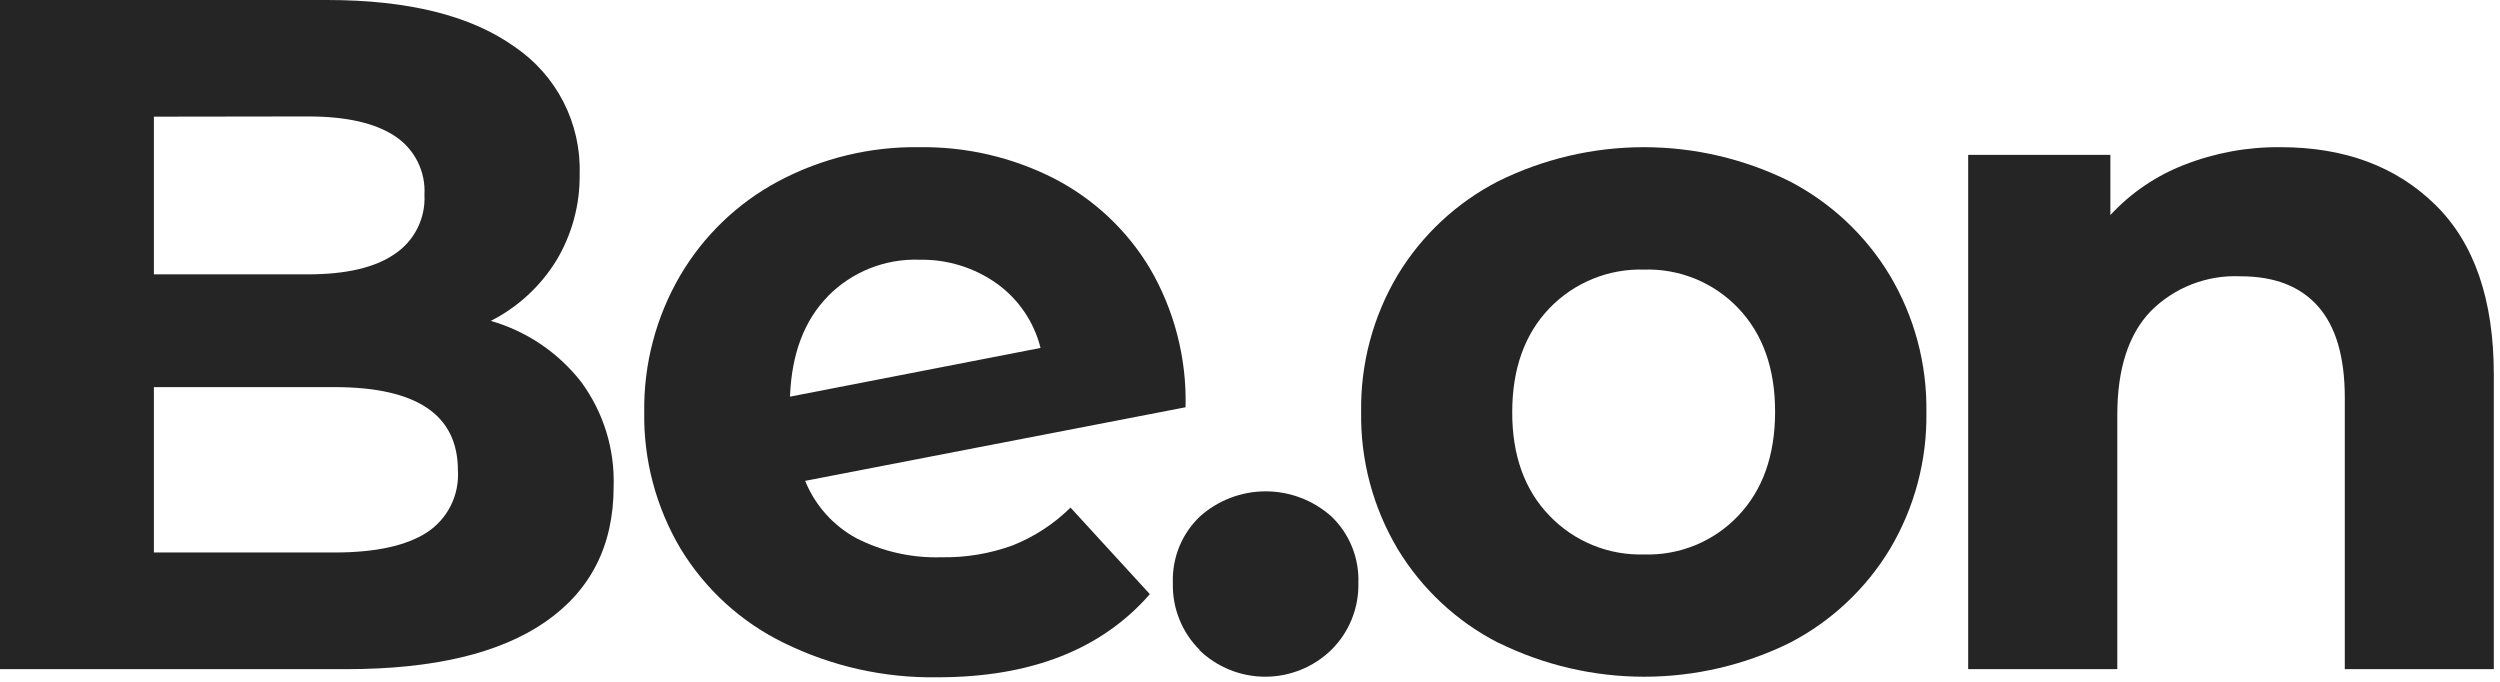
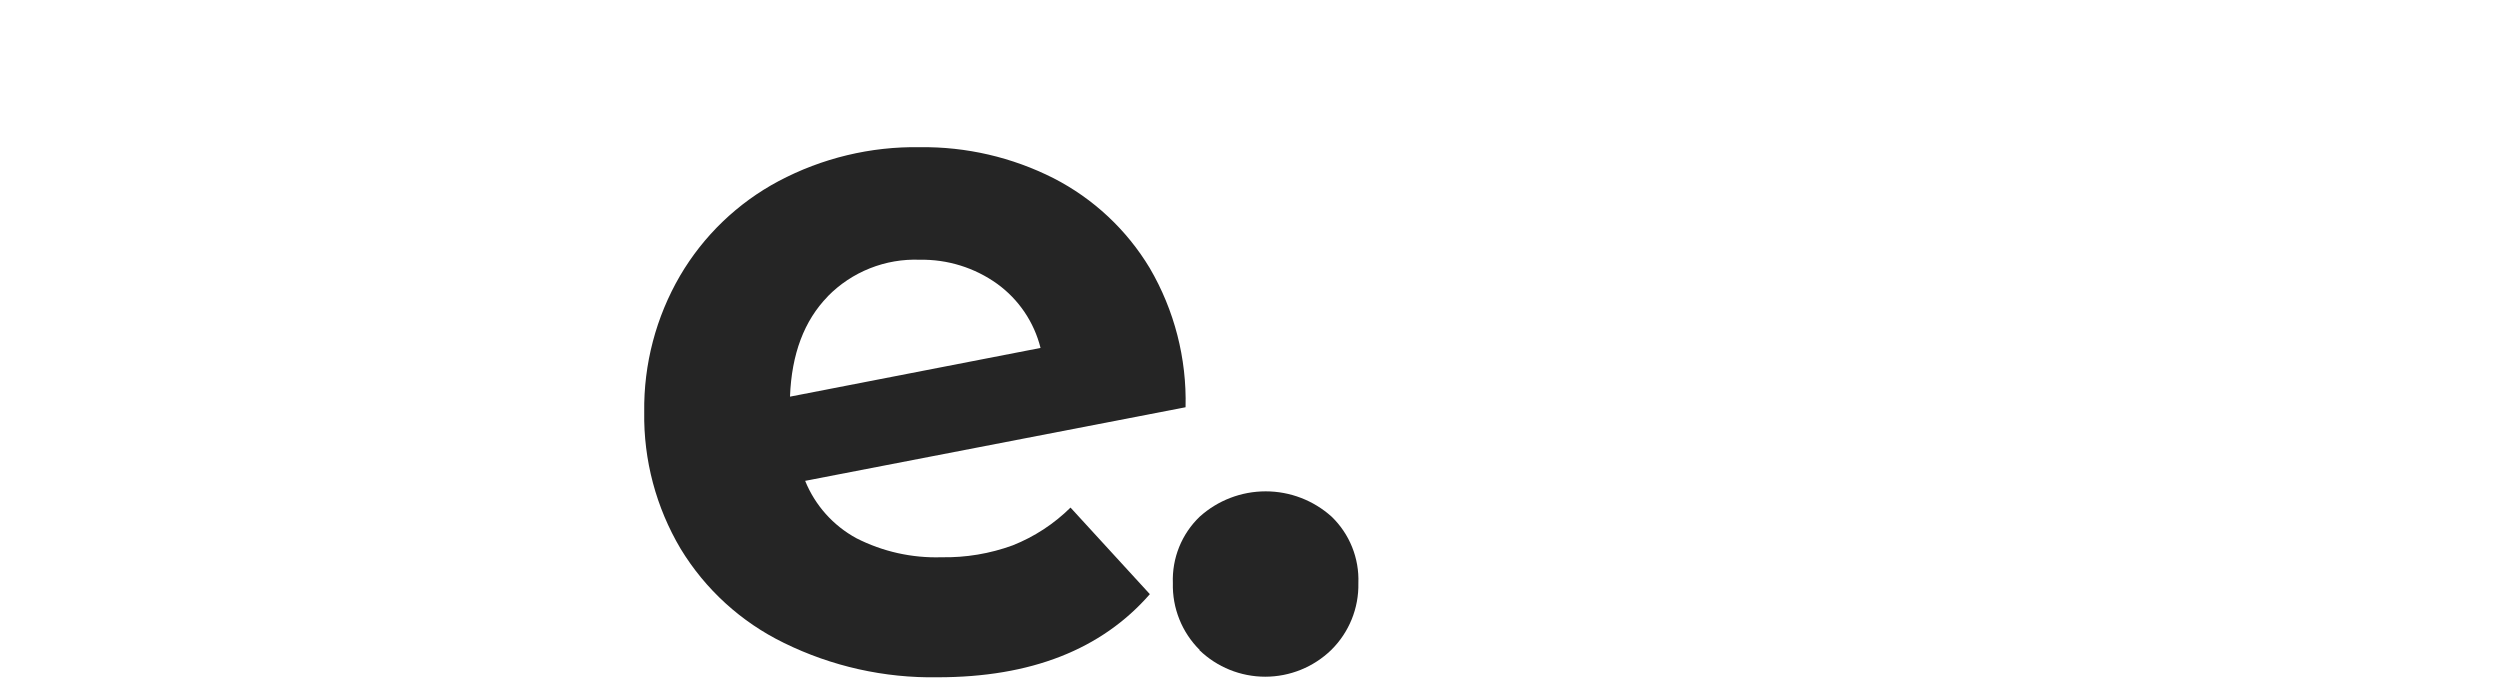
<svg xmlns="http://www.w3.org/2000/svg" width="231" height="63" viewBox="0 0 231 63" fill="none">
-   <path d="M53.7 35.29C55.757 38.085 56.814 41.491 56.7 44.96C56.7 50.38 54.597 54.547 50.39 57.46C46.183 60.373 40.053 61.83 32 61.83H0V0H30.21C37.743 0 43.527 1.443 47.56 4.33C49.47 5.624 51.021 7.38 52.07 9.434C53.119 11.488 53.632 13.774 53.56 16.08C53.602 18.896 52.853 21.668 51.4 24.08C49.935 26.459 47.841 28.386 45.35 29.65C48.659 30.602 51.582 32.576 53.7 35.29ZM14.22 10.78V25.35H28.44C31.967 25.35 34.633 24.73 36.44 23.49C37.342 22.897 38.073 22.078 38.561 21.115C39.048 20.152 39.276 19.078 39.22 18C39.281 16.934 39.06 15.87 38.579 14.917C38.098 13.964 37.374 13.154 36.48 12.57C34.653 11.363 31.987 10.76 28.48 10.76L14.22 10.78ZM39.44 49.2C40.384 48.584 41.148 47.727 41.652 46.718C42.156 45.71 42.383 44.585 42.31 43.46C42.31 38.333 38.51 35.77 30.91 35.77H14.22V51.05H30.91C34.683 51.05 37.527 50.433 39.44 49.2Z" fill="#252525" />
  <path d="M93.576 50.39C95.573 49.597 97.389 48.41 98.916 46.9L106.246 54.9C101.779 60.02 95.246 62.58 86.646 62.58C81.721 62.665 76.846 61.575 72.426 59.4C68.477 57.476 65.166 54.456 62.886 50.7C60.62 46.882 59.456 42.51 59.526 38.07C59.468 33.651 60.612 29.299 62.836 25.48C65.003 21.782 68.153 18.756 71.936 16.74C75.954 14.607 80.448 13.526 84.996 13.6C89.288 13.546 93.528 14.53 97.356 16.47C101.032 18.355 104.107 21.23 106.236 24.77C108.515 28.665 109.662 33.119 109.546 37.63L74.396 44.43C75.312 46.691 76.984 48.564 79.126 49.73C81.559 50.971 84.267 51.577 86.996 51.49C89.239 51.533 91.47 51.16 93.576 50.39ZM76.486 27.39C74.306 29.624 73.143 32.71 72.996 36.65L96.146 32.15C95.55 29.768 94.134 27.672 92.146 26.23C90.065 24.737 87.558 23.955 84.996 24C83.421 23.939 81.849 24.207 80.384 24.79C78.918 25.372 77.591 26.254 76.486 27.38V27.39Z" fill="#252525" />
  <path d="M110.853 60.06C110.04 59.253 109.4 58.289 108.974 57.226C108.547 56.163 108.343 55.025 108.373 53.88C108.329 52.739 108.527 51.602 108.954 50.544C109.382 49.485 110.029 48.529 110.853 47.74C112.526 46.234 114.697 45.4 116.948 45.4C119.199 45.4 121.37 46.234 123.043 47.74C123.864 48.532 124.508 49.488 124.934 50.546C125.359 51.604 125.557 52.74 125.513 53.88C125.538 55.026 125.328 56.166 124.896 57.229C124.464 58.291 123.82 59.255 123.003 60.06C121.369 61.643 119.183 62.528 116.908 62.528C114.633 62.528 112.447 61.643 110.813 60.06H110.853Z" fill="#252525" />
-   <path d="M138.449 59.4C134.594 57.423 131.366 54.411 129.129 50.7C126.862 46.882 125.699 42.51 125.769 38.07C125.699 33.63 126.862 29.258 129.129 25.44C131.366 21.73 134.594 18.717 138.449 16.74C142.63 14.674 147.231 13.6 151.894 13.6C156.557 13.6 161.158 14.674 165.339 16.74C169.177 18.727 172.389 21.738 174.619 25.44C176.893 29.256 178.063 33.629 177.999 38.07C178.072 42.509 176.912 46.881 174.649 50.7C172.419 54.402 169.207 57.414 165.369 59.4C161.186 61.459 156.586 62.53 151.924 62.53C147.262 62.53 142.662 61.459 138.479 59.4H138.449ZM160.619 47.65C162.879 45.27 164.012 42.077 164.019 38.07C164.026 34.063 162.892 30.867 160.619 28.48C159.502 27.306 158.15 26.381 156.651 25.765C155.151 25.15 153.539 24.859 151.919 24.91C150.292 24.86 148.673 25.152 147.165 25.767C145.658 26.382 144.297 27.306 143.169 28.48C140.882 30.867 139.736 34.063 139.729 38.07C139.722 42.077 140.869 45.27 143.169 47.65C144.295 48.827 145.656 49.754 147.163 50.371C148.671 50.988 150.291 51.281 151.919 51.23C153.54 51.282 155.153 50.99 156.653 50.373C158.153 49.756 159.504 48.828 160.619 47.65Z" fill="#252525" />
-   <path d="M224.999 18.9C228.619 22.433 230.429 27.673 230.429 34.62V61.83H216.659V36.74C216.659 32.98 215.829 30.16 214.189 28.31C212.549 26.46 210.189 25.53 207.029 25.53C205.498 25.459 203.968 25.708 202.539 26.263C201.109 26.817 199.812 27.665 198.729 28.75C196.669 30.897 195.639 34.09 195.639 38.33V61.83H181.859V14.31H194.999V19.87C196.885 17.831 199.21 16.248 201.799 15.24C204.639 14.124 207.668 13.567 210.719 13.6C216.626 13.6 221.386 15.367 224.999 18.9Z" fill="#252525" />
</svg>